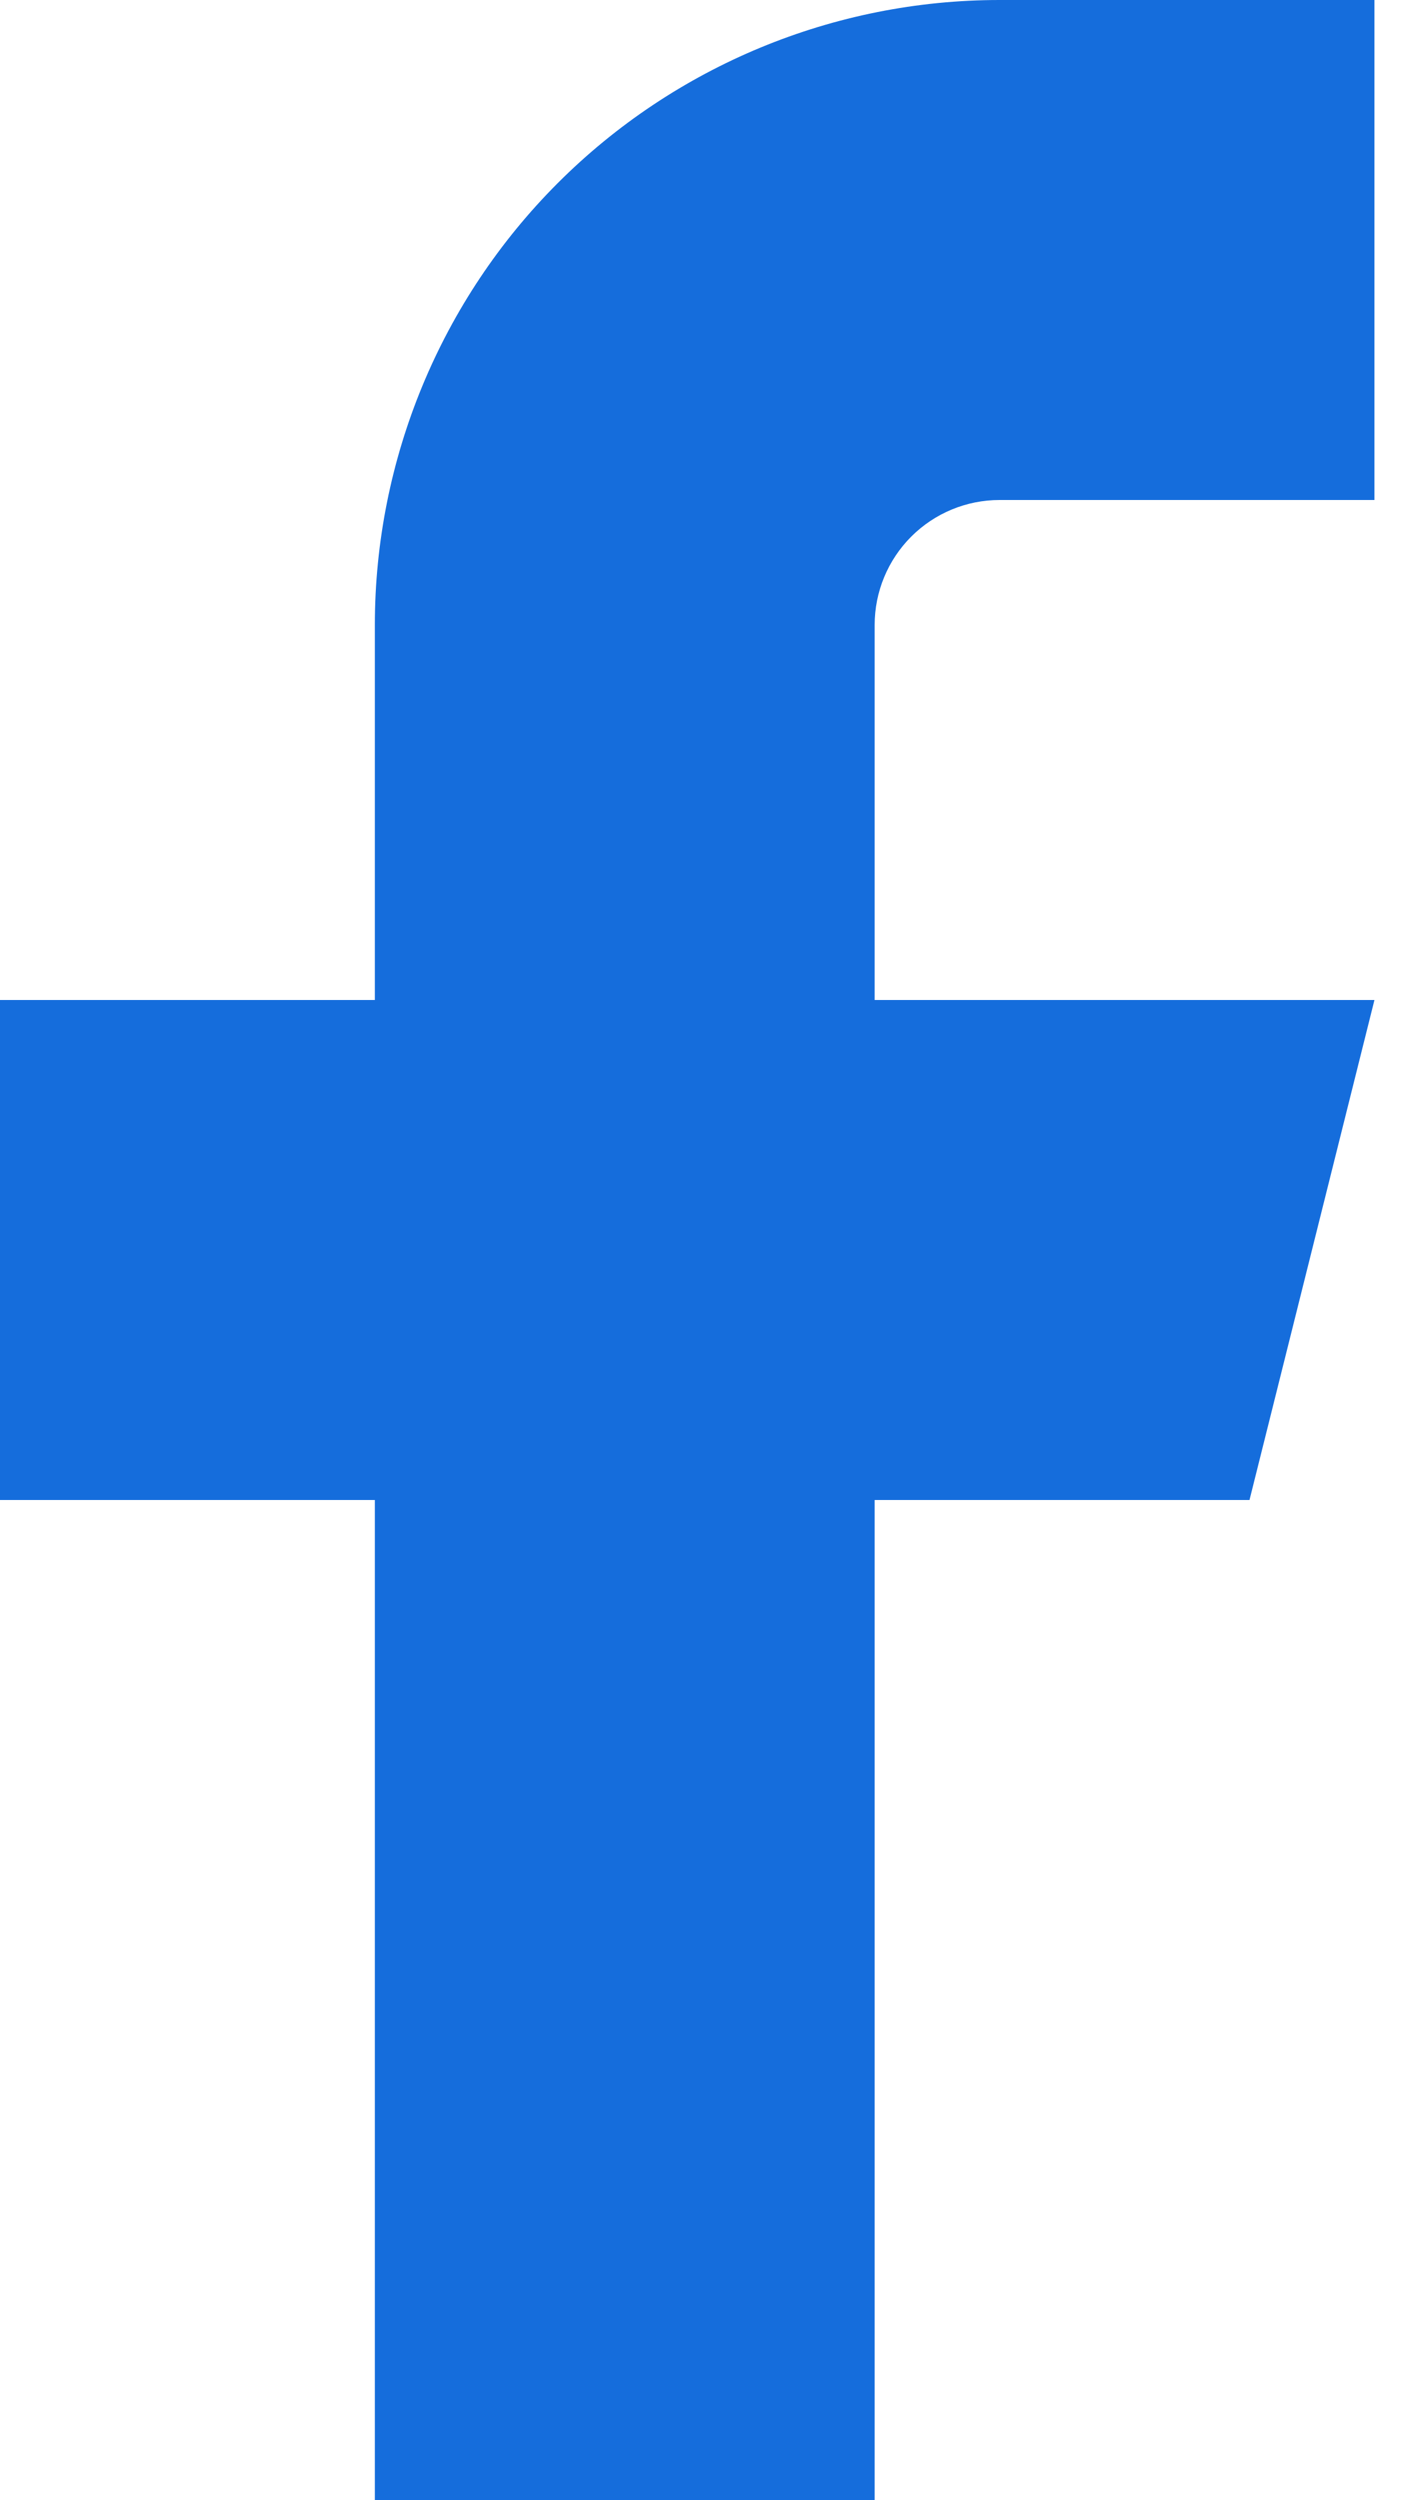
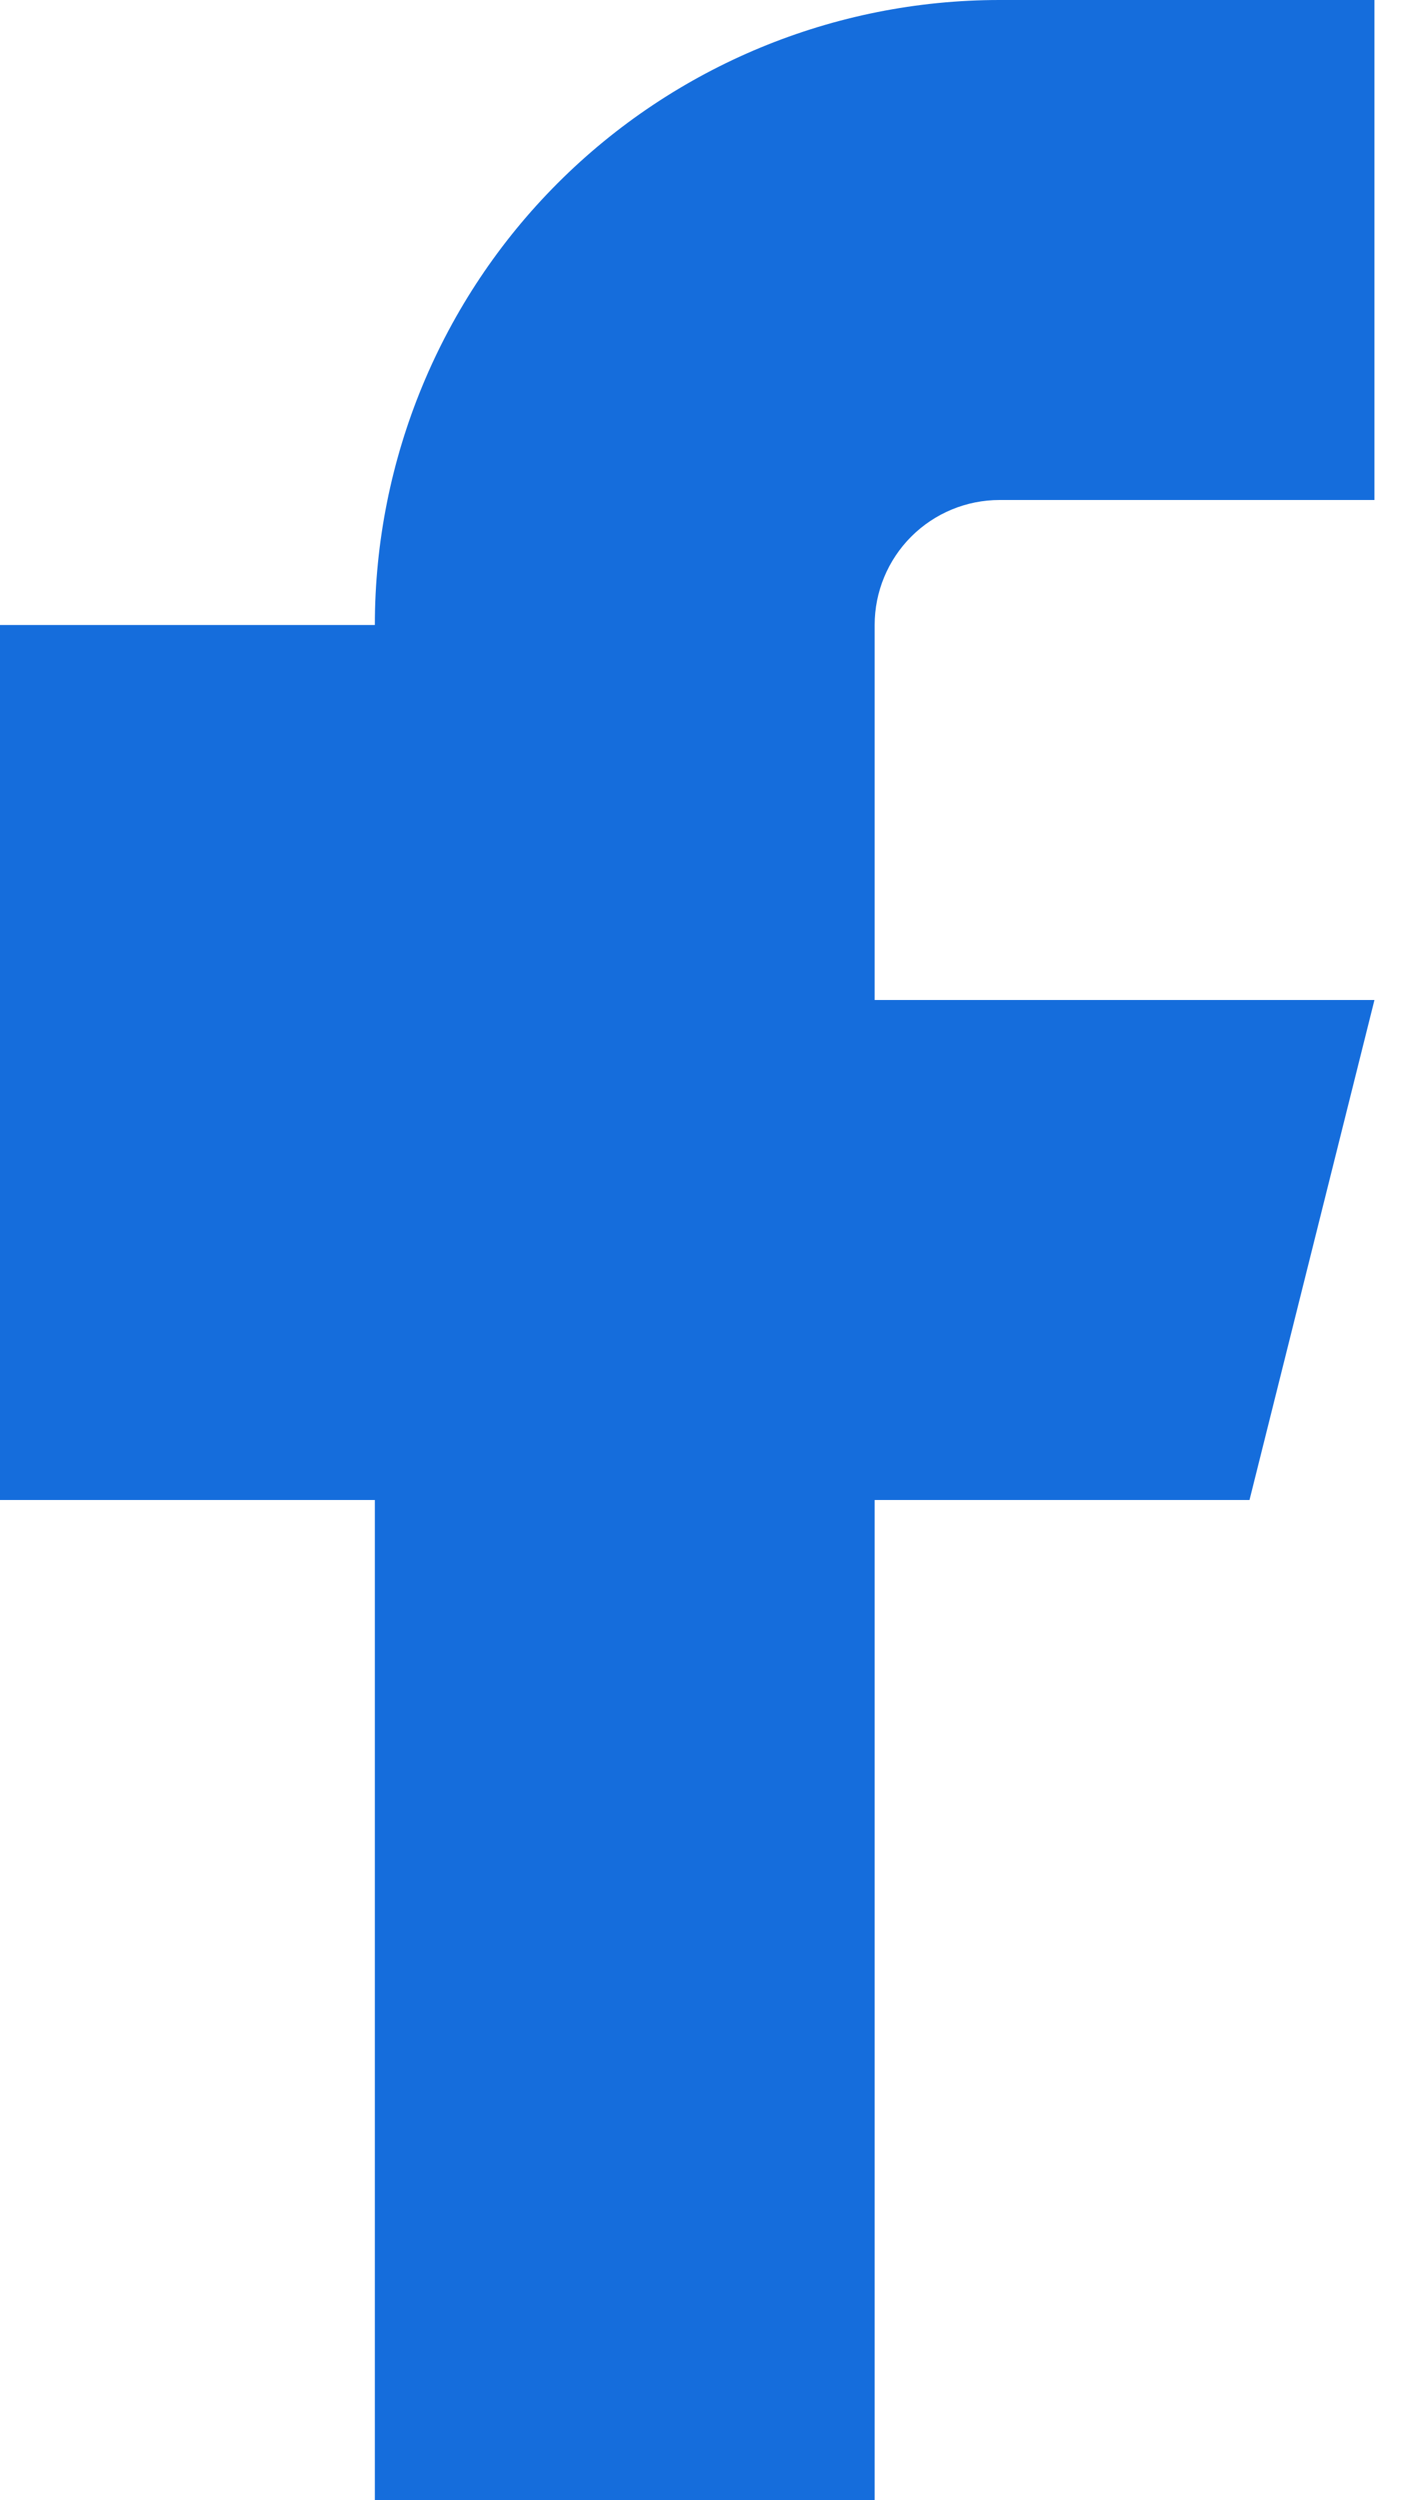
<svg xmlns="http://www.w3.org/2000/svg" width="8" height="14" viewBox="0 0 8 14" fill="none">
-   <path d="M7.7 0H5.6C4.672 0 3.781 0.369 3.125 1.025C2.469 1.681 2.1 2.572 2.1 3.5V5.6H0V8.4H2.1V14H4.9V8.4H7L7.7 5.6H4.9V3.5C4.9 3.314 4.974 3.136 5.105 3.005C5.236 2.874 5.414 2.8 5.6 2.8H7.7V0Z" fill="#156DDC" />
+   <path d="M7.7 0H5.6C4.672 0 3.781 0.369 3.125 1.025C2.469 1.681 2.1 2.572 2.1 3.5H0V8.4H2.1V14H4.9V8.4H7L7.7 5.6H4.9V3.5C4.9 3.314 4.974 3.136 5.105 3.005C5.236 2.874 5.414 2.8 5.6 2.8H7.7V0Z" fill="#156DDC" />
</svg>